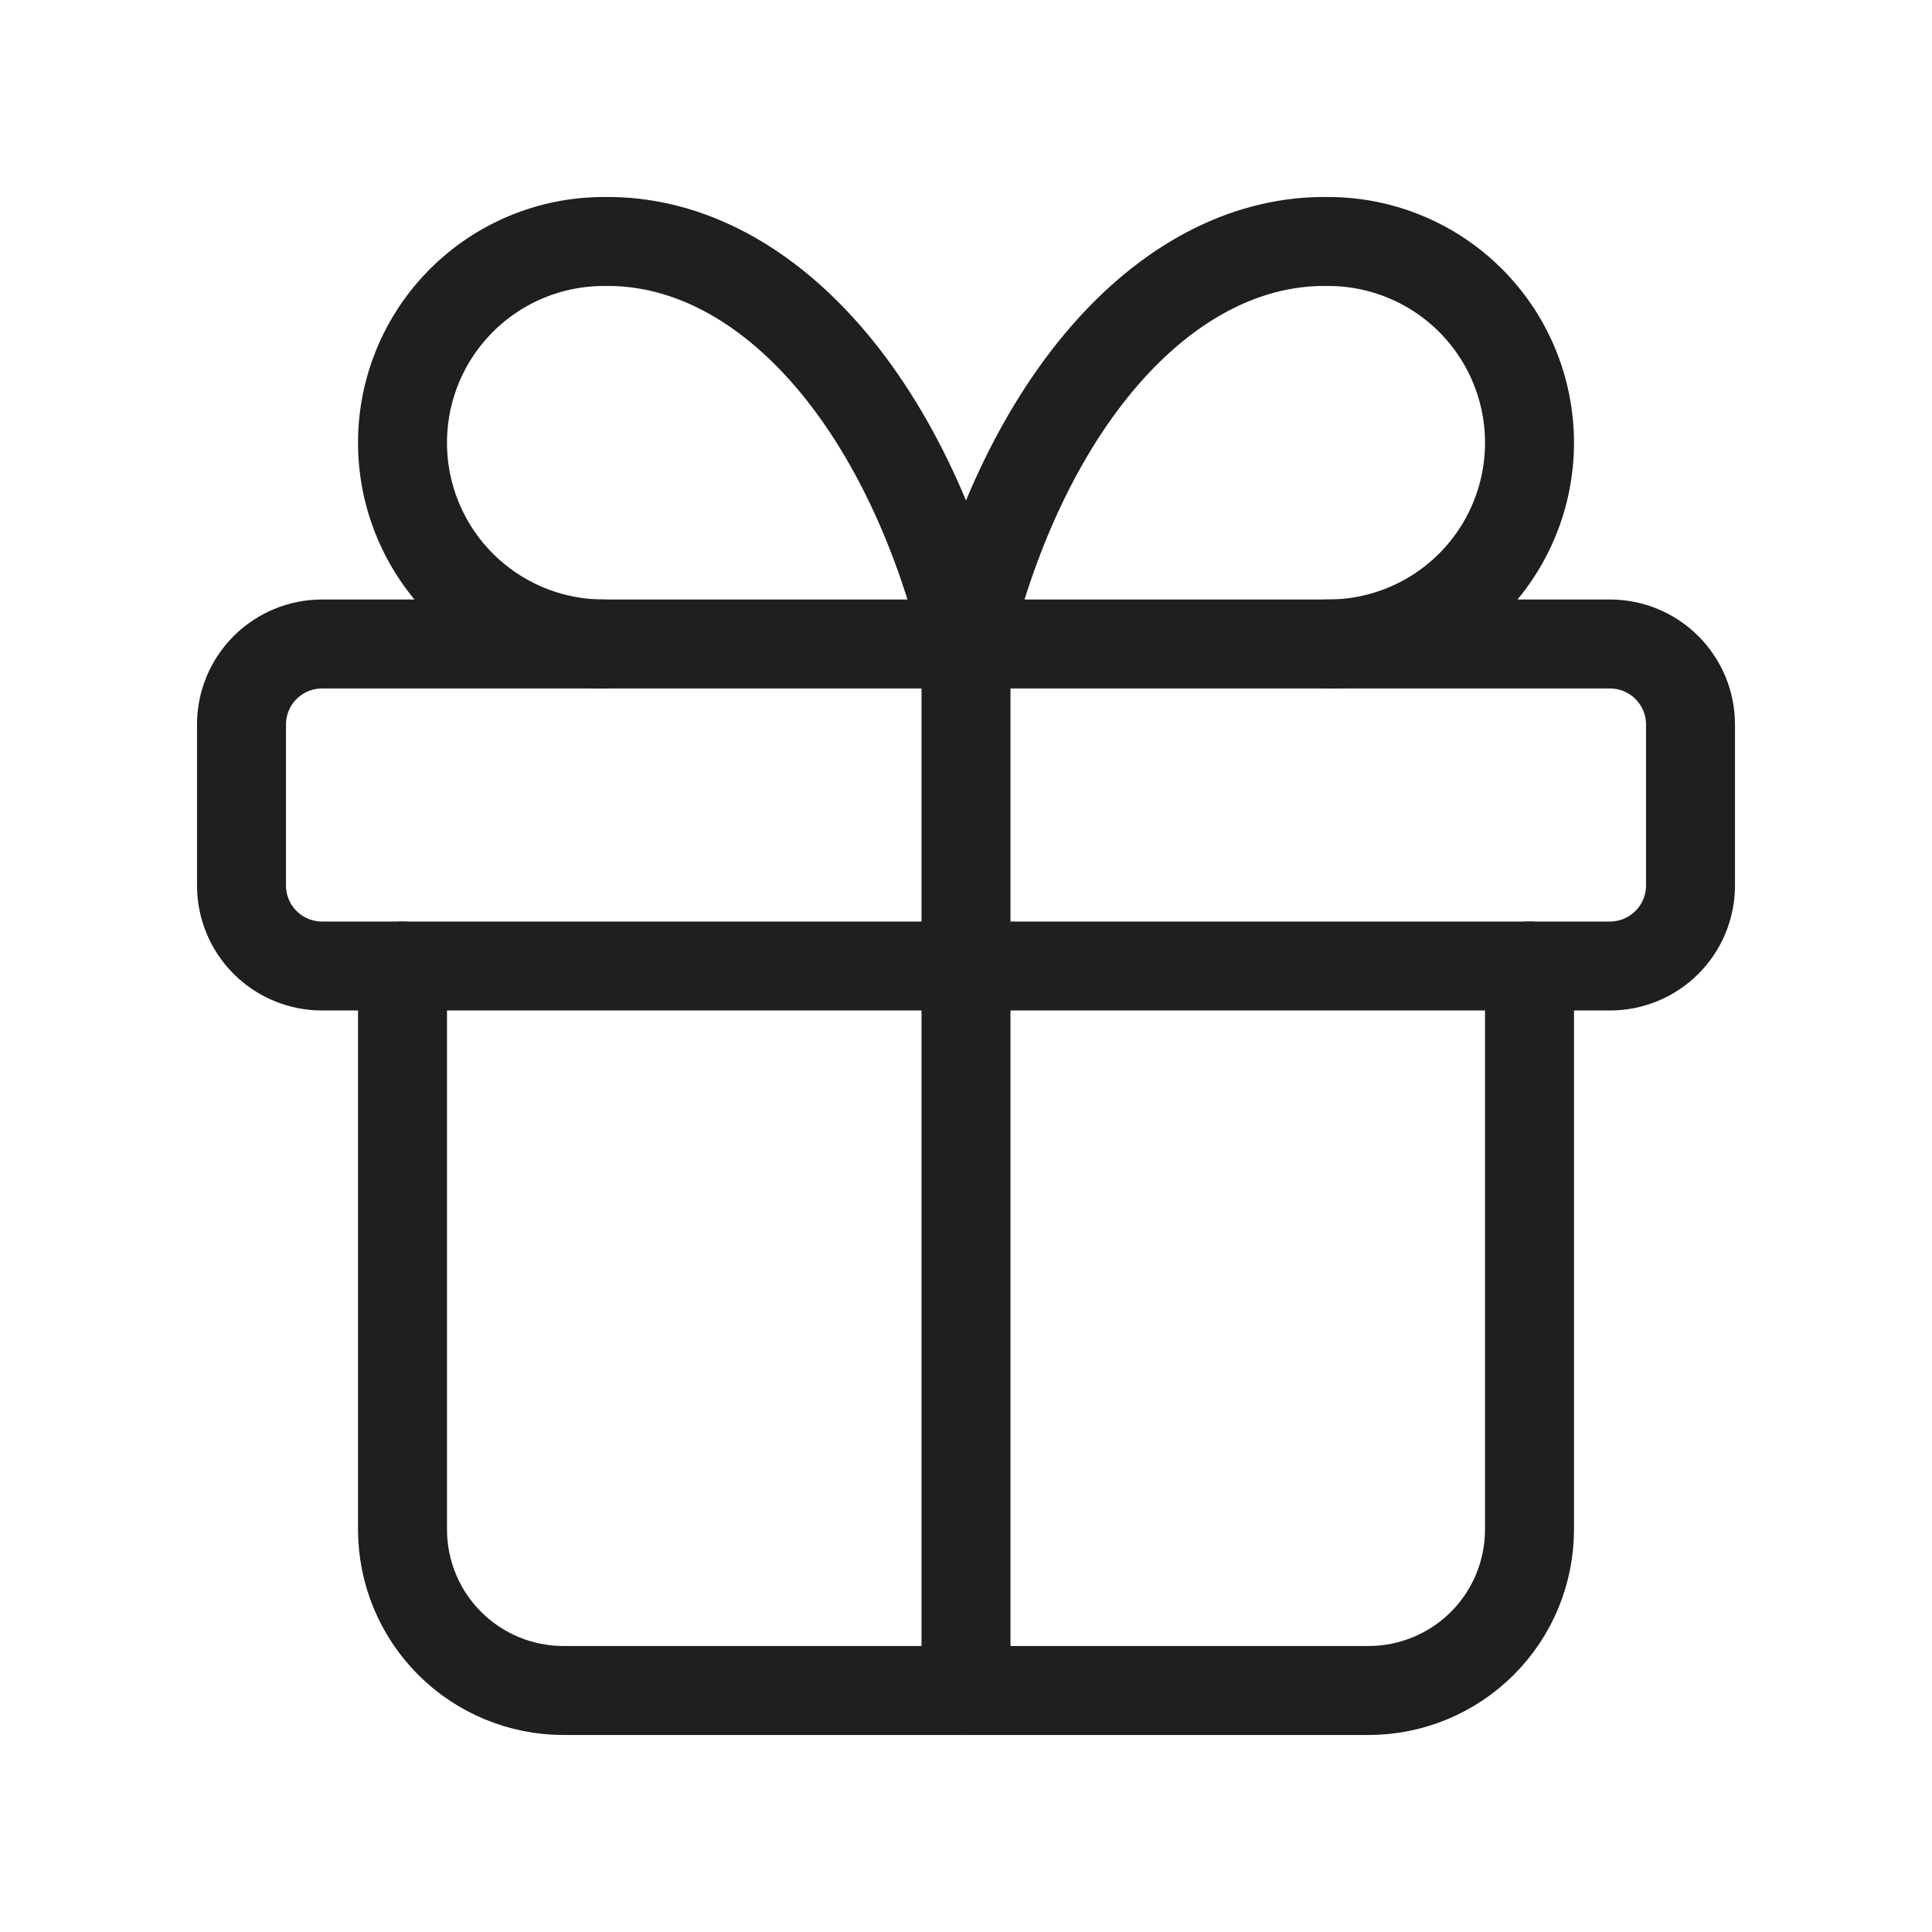
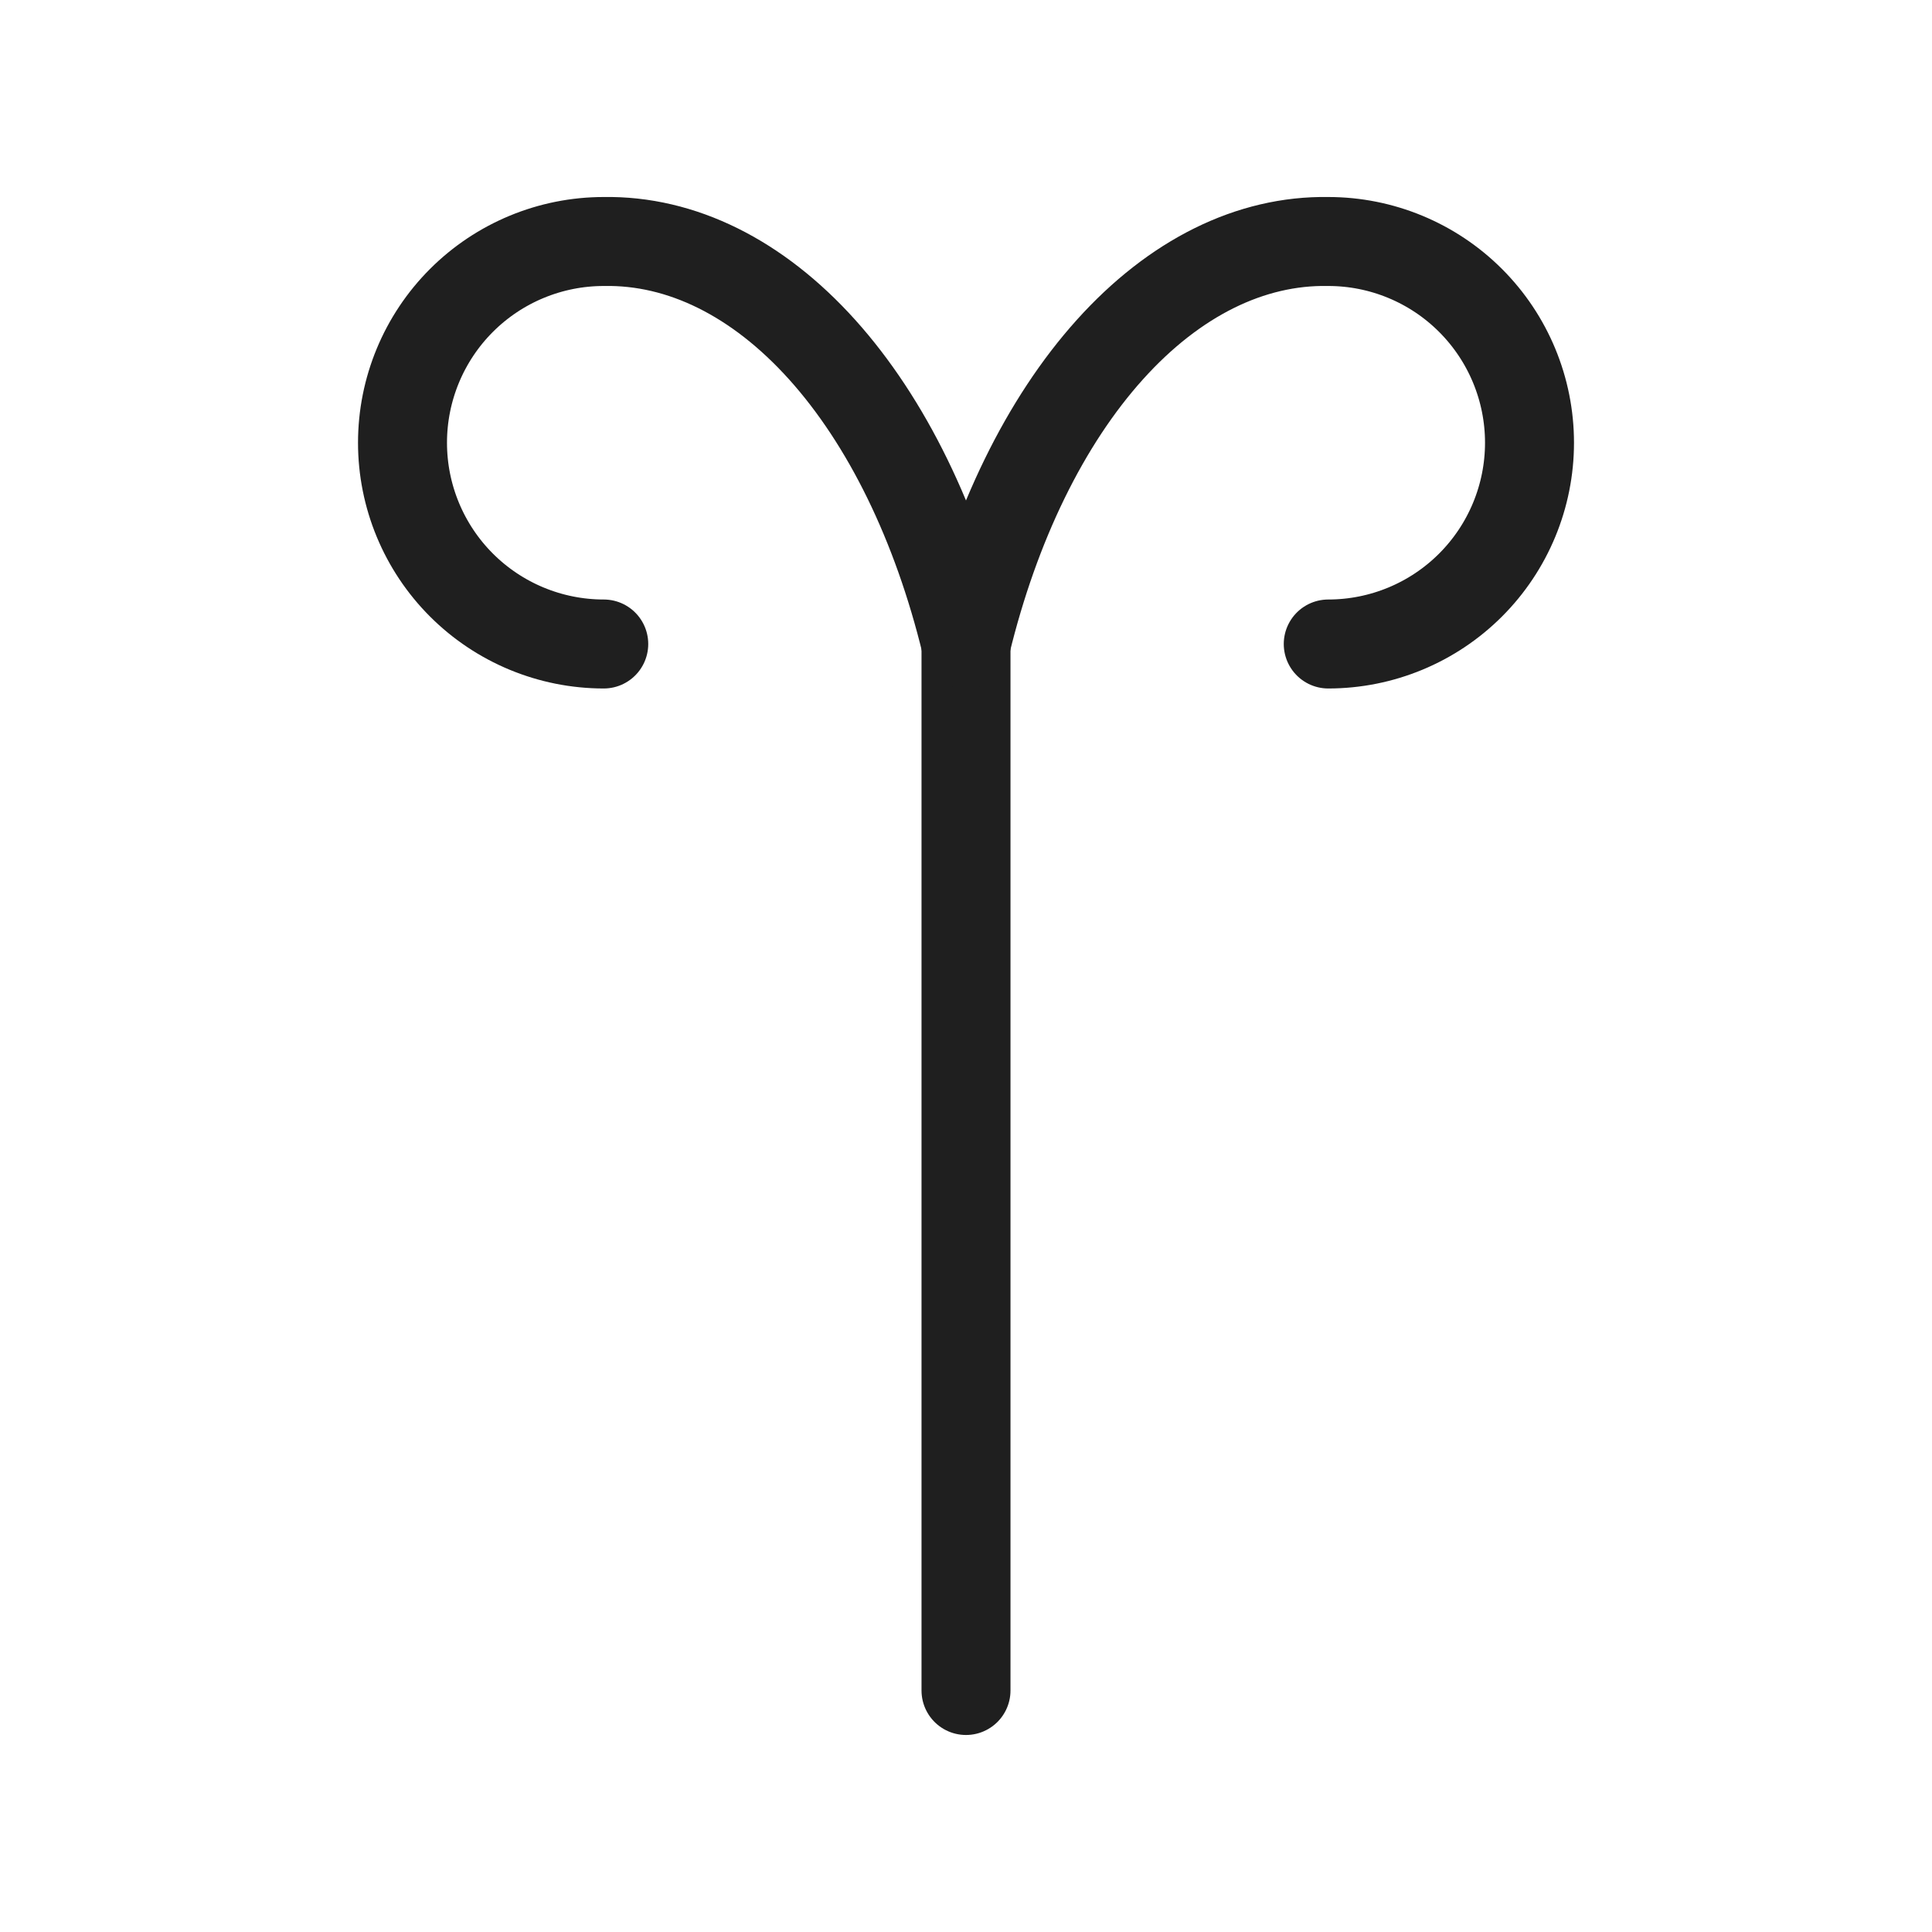
<svg xmlns="http://www.w3.org/2000/svg" width="152" height="152" viewBox="0 0 152 152" fill="none">
-   <path d="M19 57C19 55.32 19.667 53.709 20.855 52.522C22.043 51.334 23.654 50.666 25.333 50.666H126.667C128.346 50.666 129.957 51.334 131.145 52.522C132.333 53.709 133 55.32 133 57V69.666C133 71.346 132.333 72.957 131.145 74.145C129.957 75.333 128.346 76 126.667 76H25.333C23.654 76 22.043 75.333 20.855 74.145C19.667 72.957 19 71.346 19 69.666V57Z" stroke="#1F1F1F" stroke-width="7" stroke-linecap="round" stroke-linejoin="round" />
  <path d="M76 50.666V133" stroke="#1F1F1F" stroke-width="7" stroke-linecap="round" stroke-linejoin="round" />
-   <path d="M120.334 76V120.333C120.334 123.693 118.999 126.915 116.624 129.29C114.248 131.665 111.026 133 107.667 133H44.334C40.974 133 37.752 131.665 35.377 129.29C33.002 126.915 31.667 123.693 31.667 120.333V76" stroke="#1F1F1F" stroke-width="7" stroke-linecap="round" stroke-linejoin="round" />
  <path d="M47.5 50.666C43.301 50.666 39.274 48.998 36.304 46.029C33.335 43.06 31.667 39.032 31.667 34.833C31.667 30.634 33.335 26.607 36.304 23.637C39.274 20.668 43.301 19 47.5 19C53.61 18.893 59.597 21.858 64.681 27.506C69.765 33.155 73.709 41.226 76 50.666C78.291 41.226 82.236 33.155 87.32 27.506C92.403 21.858 98.391 18.893 104.5 19C108.7 19 112.727 20.668 115.696 23.637C118.666 26.607 120.334 30.634 120.334 34.833C120.334 39.032 118.666 43.06 115.696 46.029C112.727 48.998 108.7 50.666 104.5 50.666" stroke="#1F1F1F" stroke-width="7" stroke-linecap="round" stroke-linejoin="round" />
</svg>